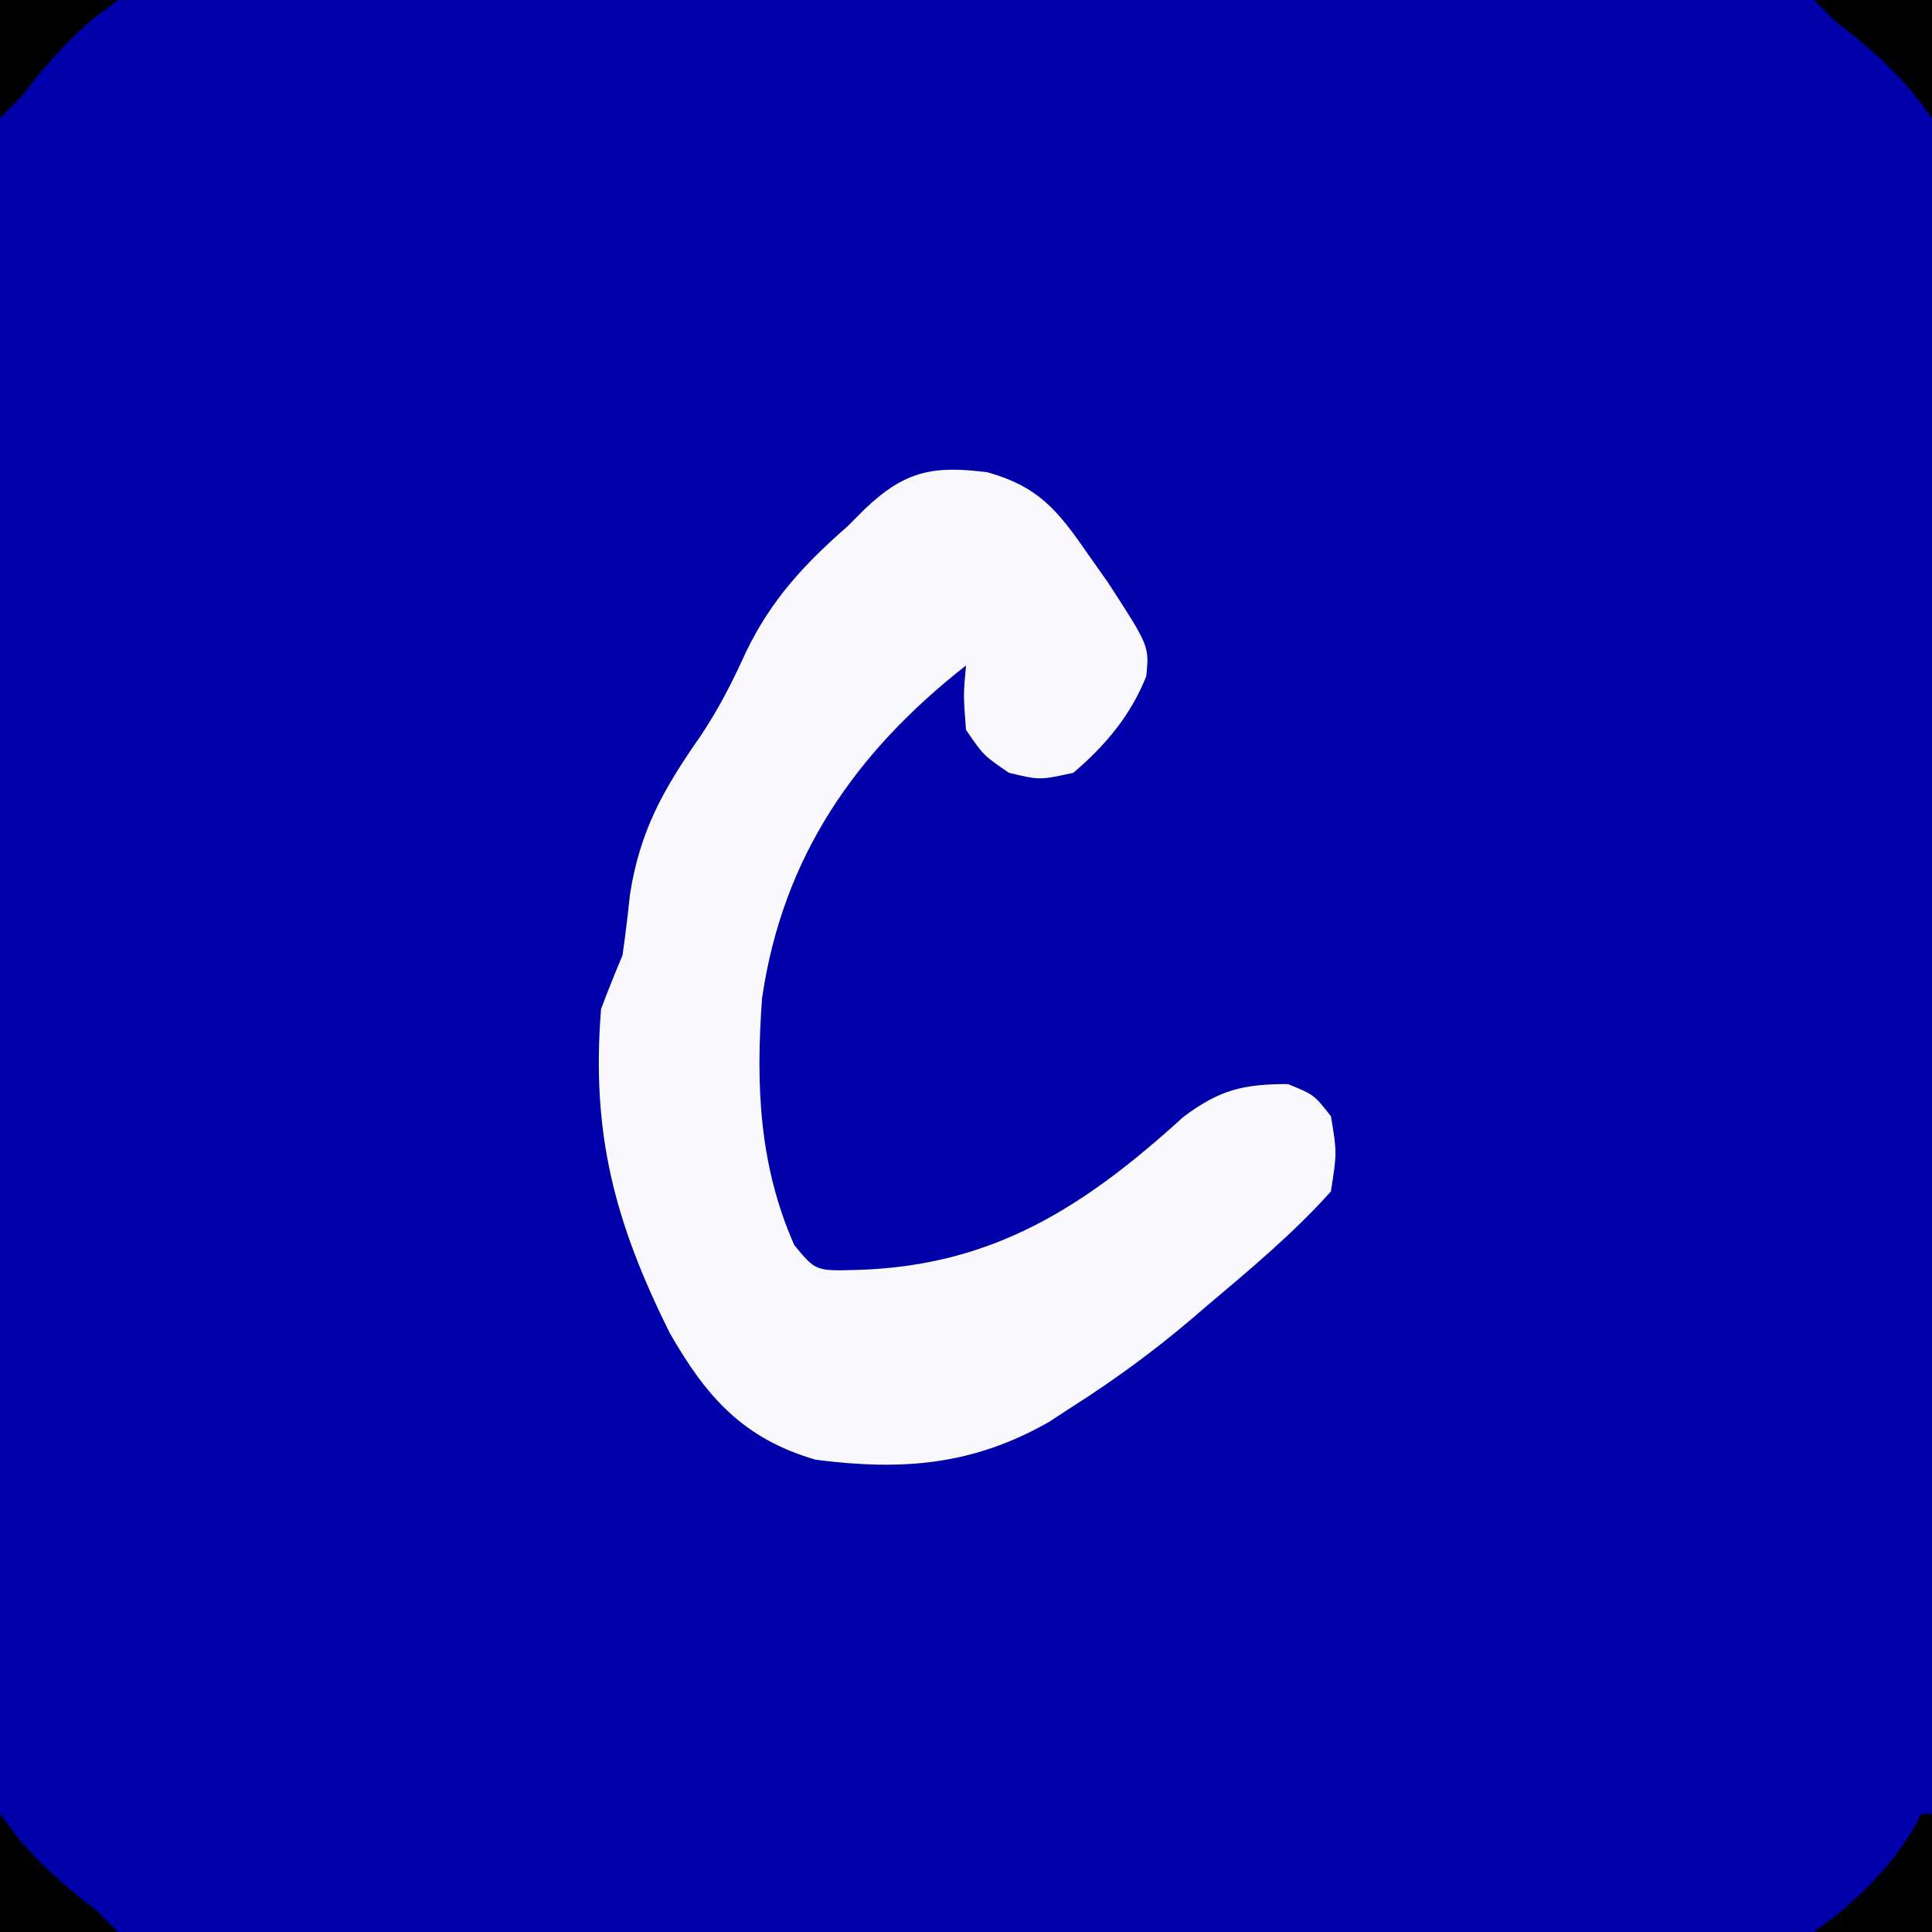
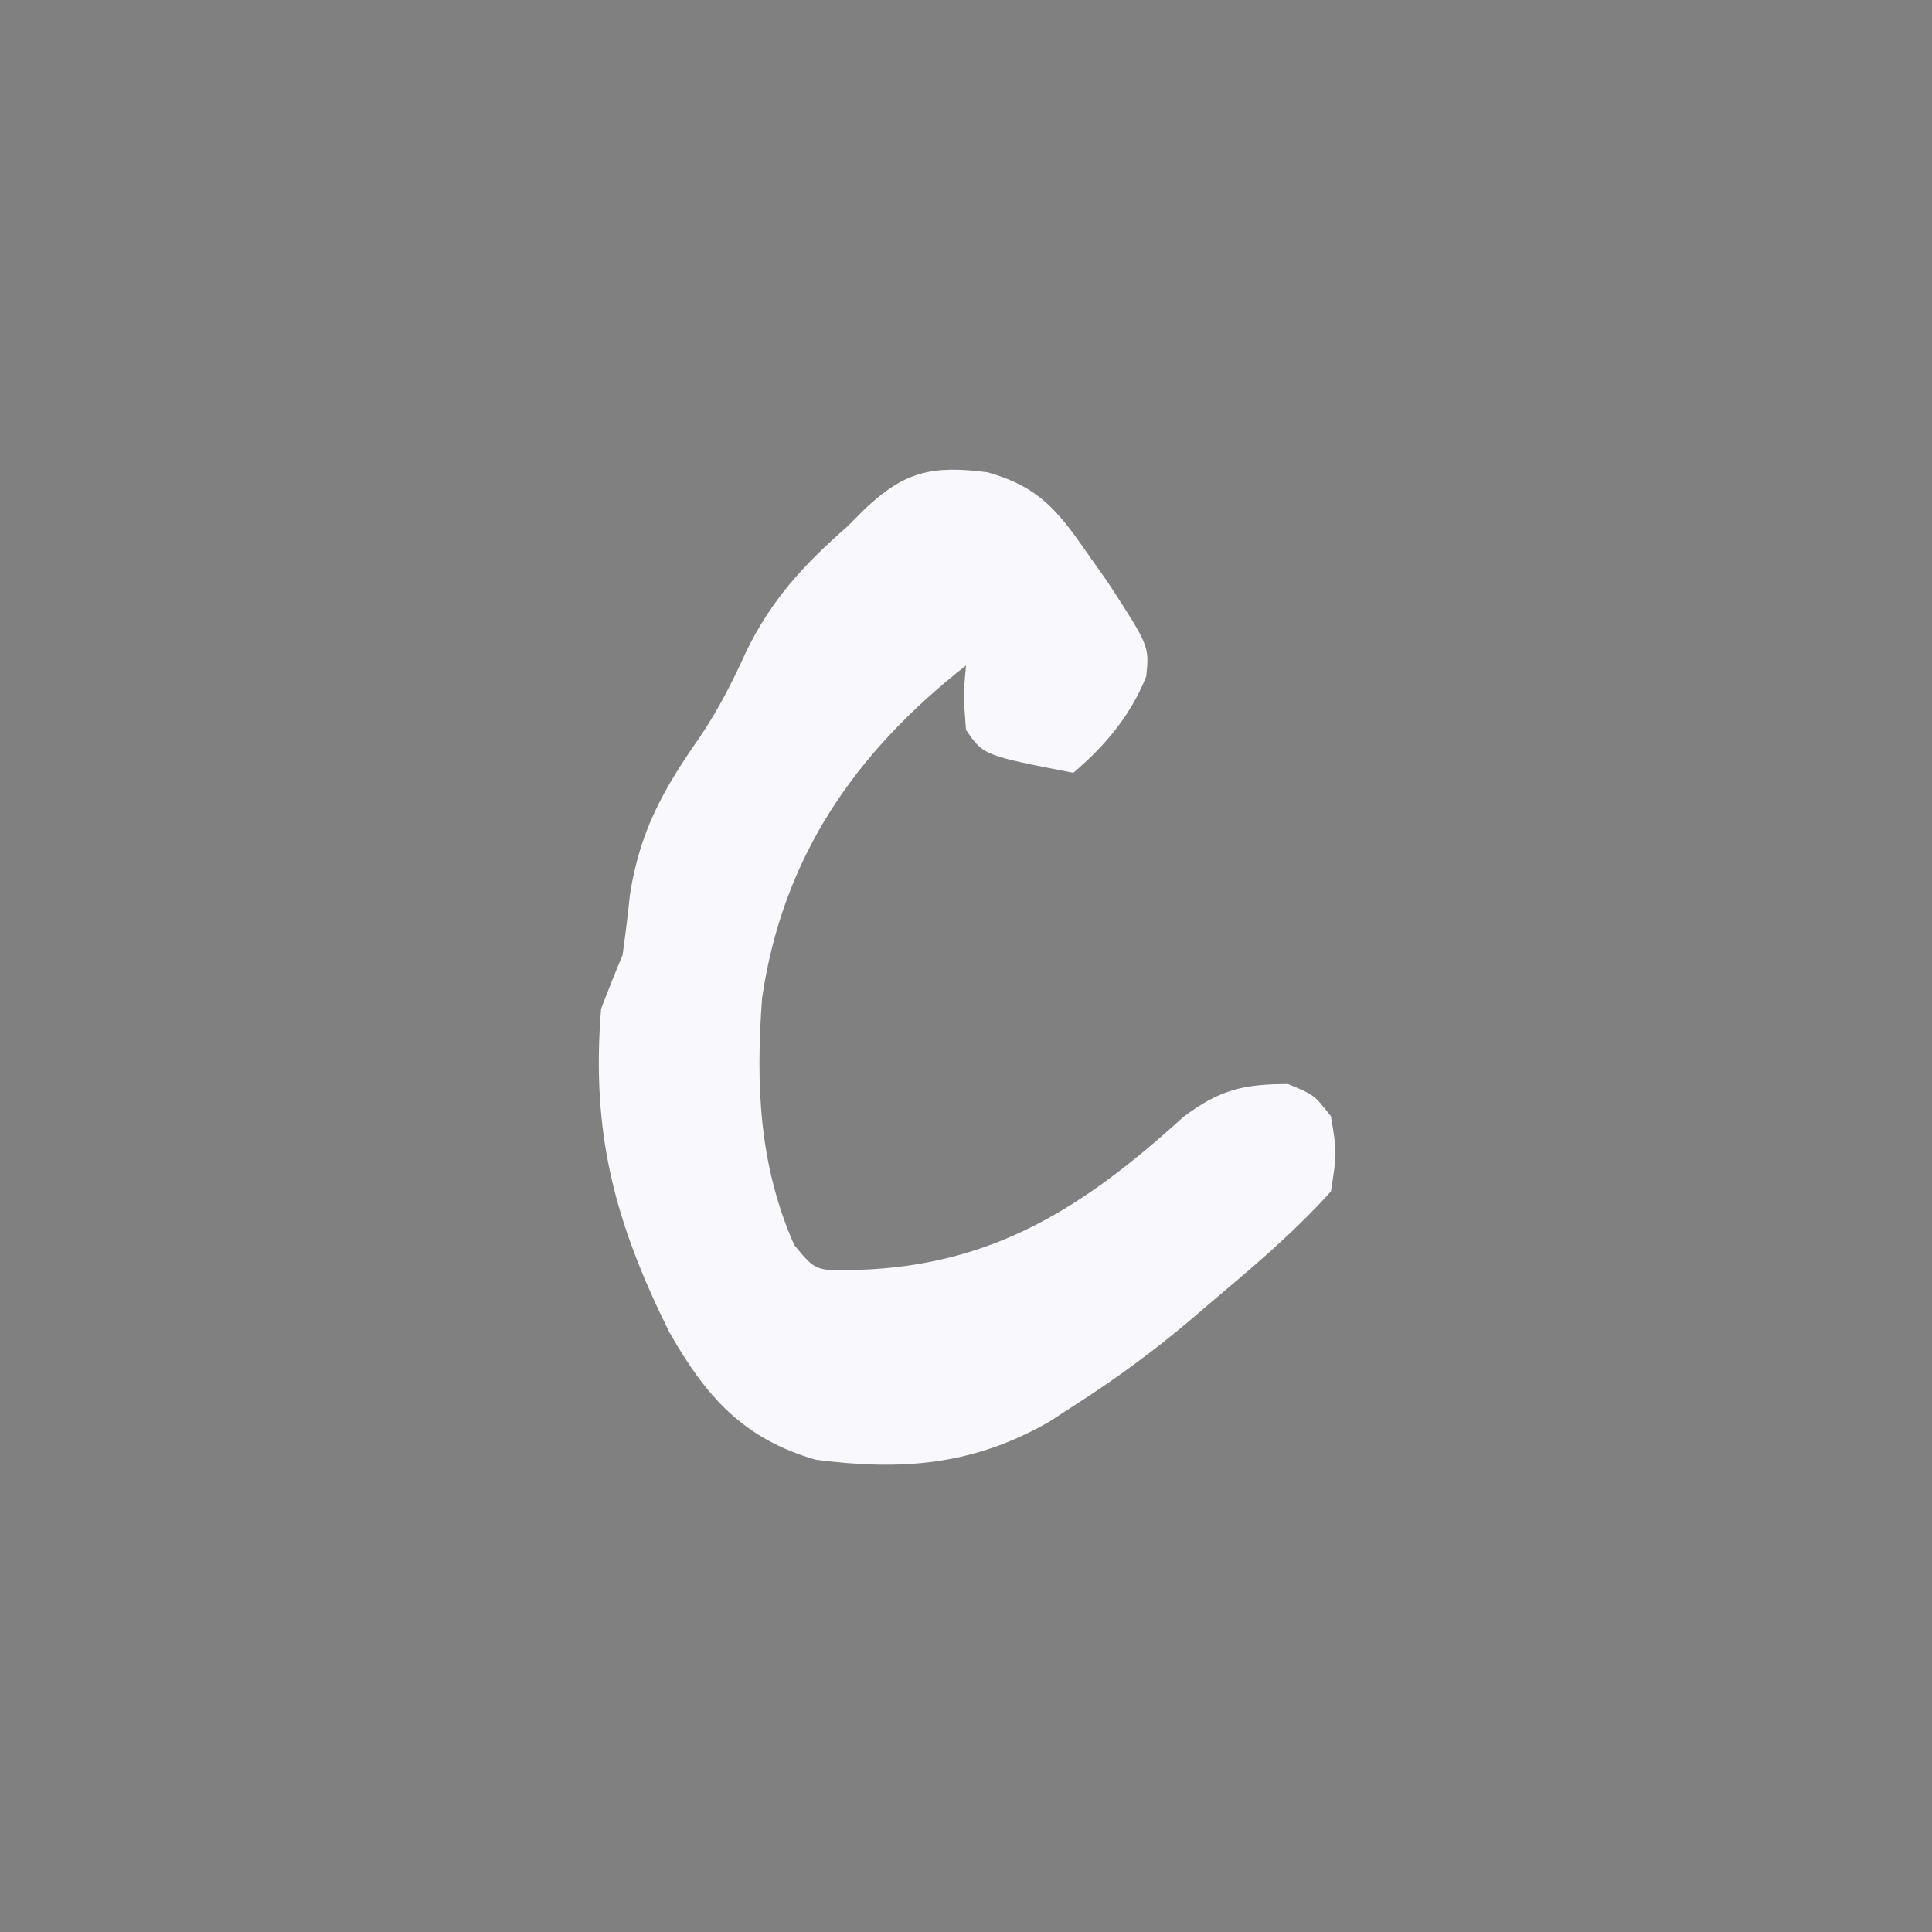
<svg xmlns="http://www.w3.org/2000/svg" version="1.1" width="180" height="180">
  <rect width="100%" height="100%" fill="#808080" stroke="none" />
-   <path d="M0 0 C59.4 0 118.8 0 180 0 C180 59.4 180 118.8 180 180 C120.6 180 61.2 180 0 180 C0 120.6 0 61.2 0 0 Z " fill="#0000AA" transform="translate(0,0)" />
-   <path d="M0 0 C4.661 1.314 6.461 3.441 9.188 7.375 C9.862 8.331 10.536 9.288 11.23 10.273 C15.081 16.207 15.081 16.207 14.793 19.016 C13.333 22.669 10.982 25.461 8 28 C4.875 28.688 4.875 28.688 2 28 C-0.375 26.375 -0.375 26.375 -2 24 C-2.25 20.75 -2.25 20.75 -2 18 C-12.357 26.124 -19.086 35.874 -21 49 C-21.592 57.021 -21.293 64.554 -18 72 C-16.004 74.428 -16.004 74.428 -12.062 74.312 C0.581 73.928 9.088 68.398 18.25 60.062 C21.617 57.538 23.81 57 28 57 C30.438 58 30.438 58 32 60 C32.562 63.375 32.562 63.375 32 67 C28.522 70.879 24.539 74.209 20.562 77.562 C20.015 78.031 19.468 78.5 18.904 78.982 C15.422 81.929 11.852 84.542 8 87 C7.247 87.49 6.494 87.98 5.719 88.484 C-1.373 92.529 -7.953 93.035 -16 92 C-22.732 90.047 -26.188 86.182 -29.633 80.133 C-34.736 69.846 -36.932 61.593 -36 50 C-35.366 48.32 -34.701 46.653 -34 45 C-33.735 43.13 -33.507 41.254 -33.312 39.375 C-32.395 33.43 -30.207 29.549 -26.793 24.664 C-25.062 22.092 -23.781 19.567 -22.5 16.75 C-20.125 11.836 -17.071 8.572 -13 5 C-12.493 4.492 -11.987 3.984 -11.465 3.461 C-7.703 -0.131 -5.092 -0.648 0 0 Z " fill="#F9F9FD" transform="translate(92,44)" />
-   <path d="M0 0 C0.33 0 0.66 0 1 0 C1 3.63 1 7.26 1 11 C-2.63 11 -6.26 11 -10 11 C-9.258 10.443 -8.515 9.886 -7.75 9.312 C-4.523 6.599 -1.895 3.79 0 0 Z " fill="#000000" transform="translate(179,169)" />
-   <path d="M0 0 C0.557 0.743 1.114 1.485 1.688 2.25 C3.937 4.925 6.231 6.887 9 9 C9.66 9.66 10.32 10.32 11 11 C7.37 11 3.74 11 0 11 C0 7.37 0 3.74 0 0 Z " fill="#000000" transform="translate(0,169)" />
-   <path d="M0 0 C3.63 0 7.26 0 11 0 C11 3.63 11 7.26 11 11 C10.443 10.258 9.886 9.515 9.312 8.75 C7.063 6.075 4.769 4.113 2 2 C1.34 1.34 0.68 0.68 0 0 Z " fill="#000000" transform="translate(169,0)" />
-   <path d="M0 0 C3.63 0 7.26 0 11 0 C10.258 0.557 9.515 1.114 8.75 1.688 C6.075 3.937 4.113 6.231 2 9 C1.34 9.66 0.68 10.32 0 11 C0 7.37 0 3.74 0 0 Z " fill="#000000" transform="translate(0,0)" />
+   <path d="M0 0 C4.661 1.314 6.461 3.441 9.188 7.375 C9.862 8.331 10.536 9.288 11.23 10.273 C15.081 16.207 15.081 16.207 14.793 19.016 C13.333 22.669 10.982 25.461 8 28 C-0.375 26.375 -0.375 26.375 -2 24 C-2.25 20.75 -2.25 20.75 -2 18 C-12.357 26.124 -19.086 35.874 -21 49 C-21.592 57.021 -21.293 64.554 -18 72 C-16.004 74.428 -16.004 74.428 -12.062 74.312 C0.581 73.928 9.088 68.398 18.25 60.062 C21.617 57.538 23.81 57 28 57 C30.438 58 30.438 58 32 60 C32.562 63.375 32.562 63.375 32 67 C28.522 70.879 24.539 74.209 20.562 77.562 C20.015 78.031 19.468 78.5 18.904 78.982 C15.422 81.929 11.852 84.542 8 87 C7.247 87.49 6.494 87.98 5.719 88.484 C-1.373 92.529 -7.953 93.035 -16 92 C-22.732 90.047 -26.188 86.182 -29.633 80.133 C-34.736 69.846 -36.932 61.593 -36 50 C-35.366 48.32 -34.701 46.653 -34 45 C-33.735 43.13 -33.507 41.254 -33.312 39.375 C-32.395 33.43 -30.207 29.549 -26.793 24.664 C-25.062 22.092 -23.781 19.567 -22.5 16.75 C-20.125 11.836 -17.071 8.572 -13 5 C-12.493 4.492 -11.987 3.984 -11.465 3.461 C-7.703 -0.131 -5.092 -0.648 0 0 Z " fill="#F9F9FD" transform="translate(92,44)" />
</svg>